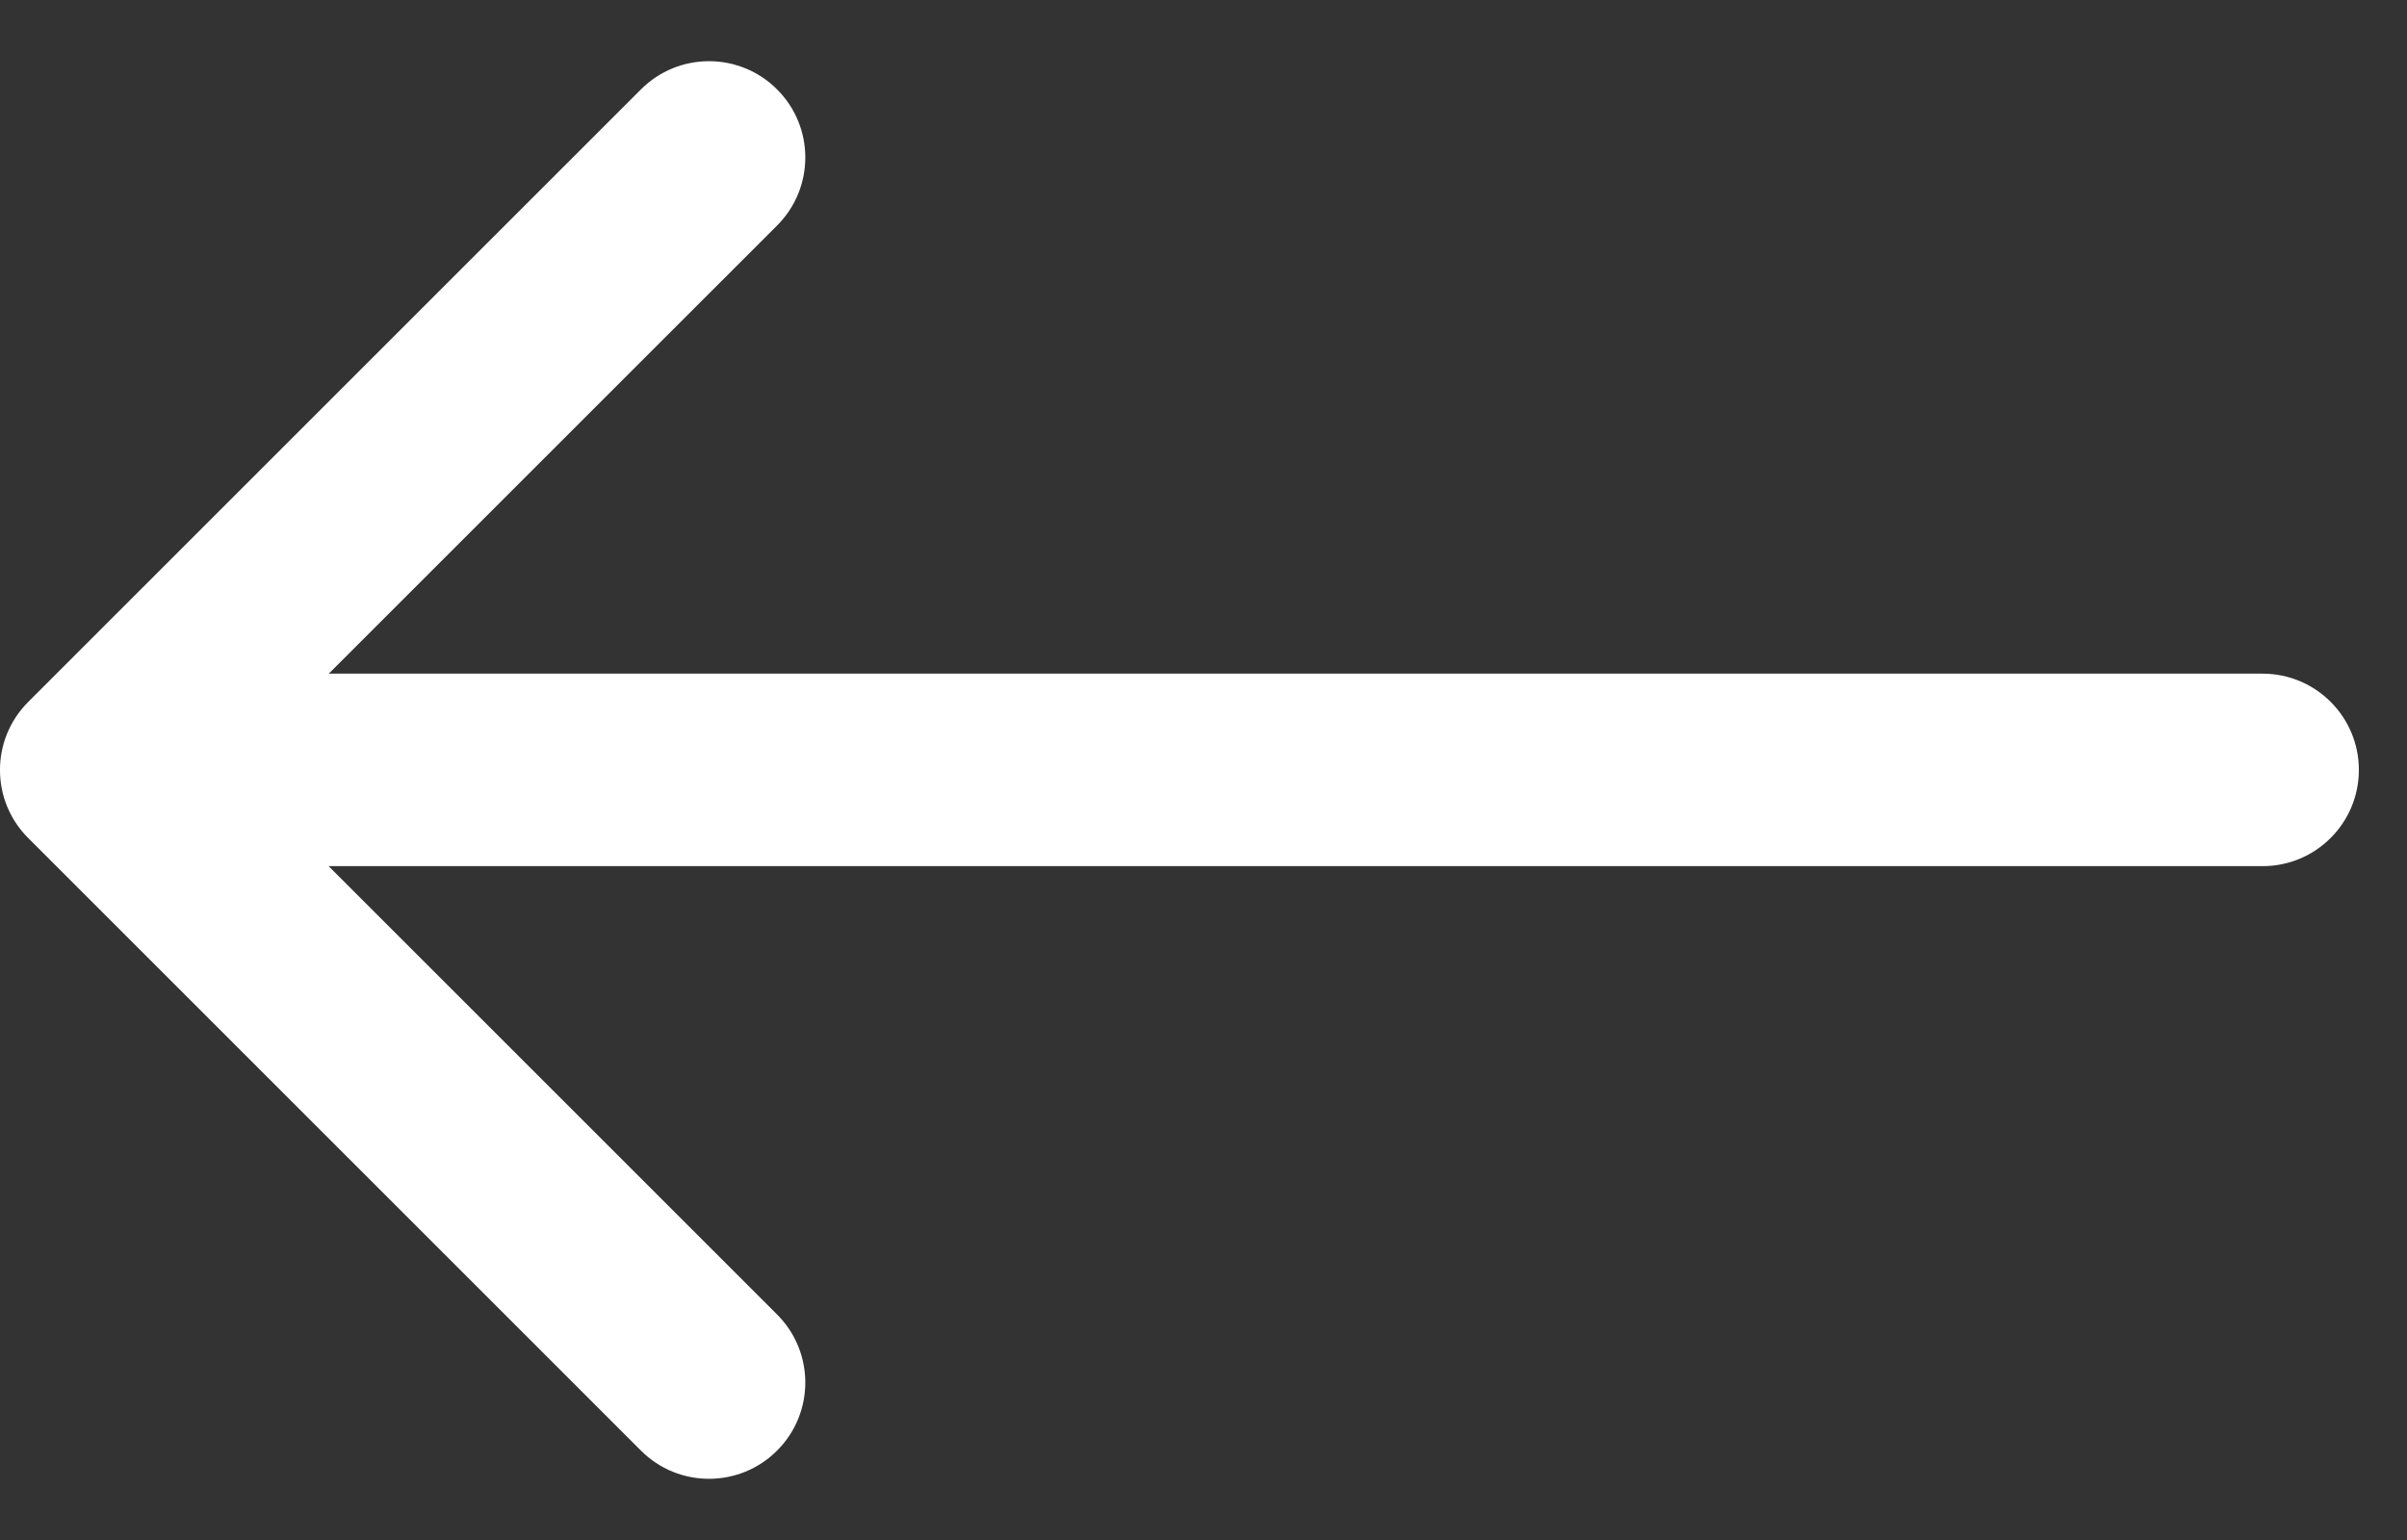
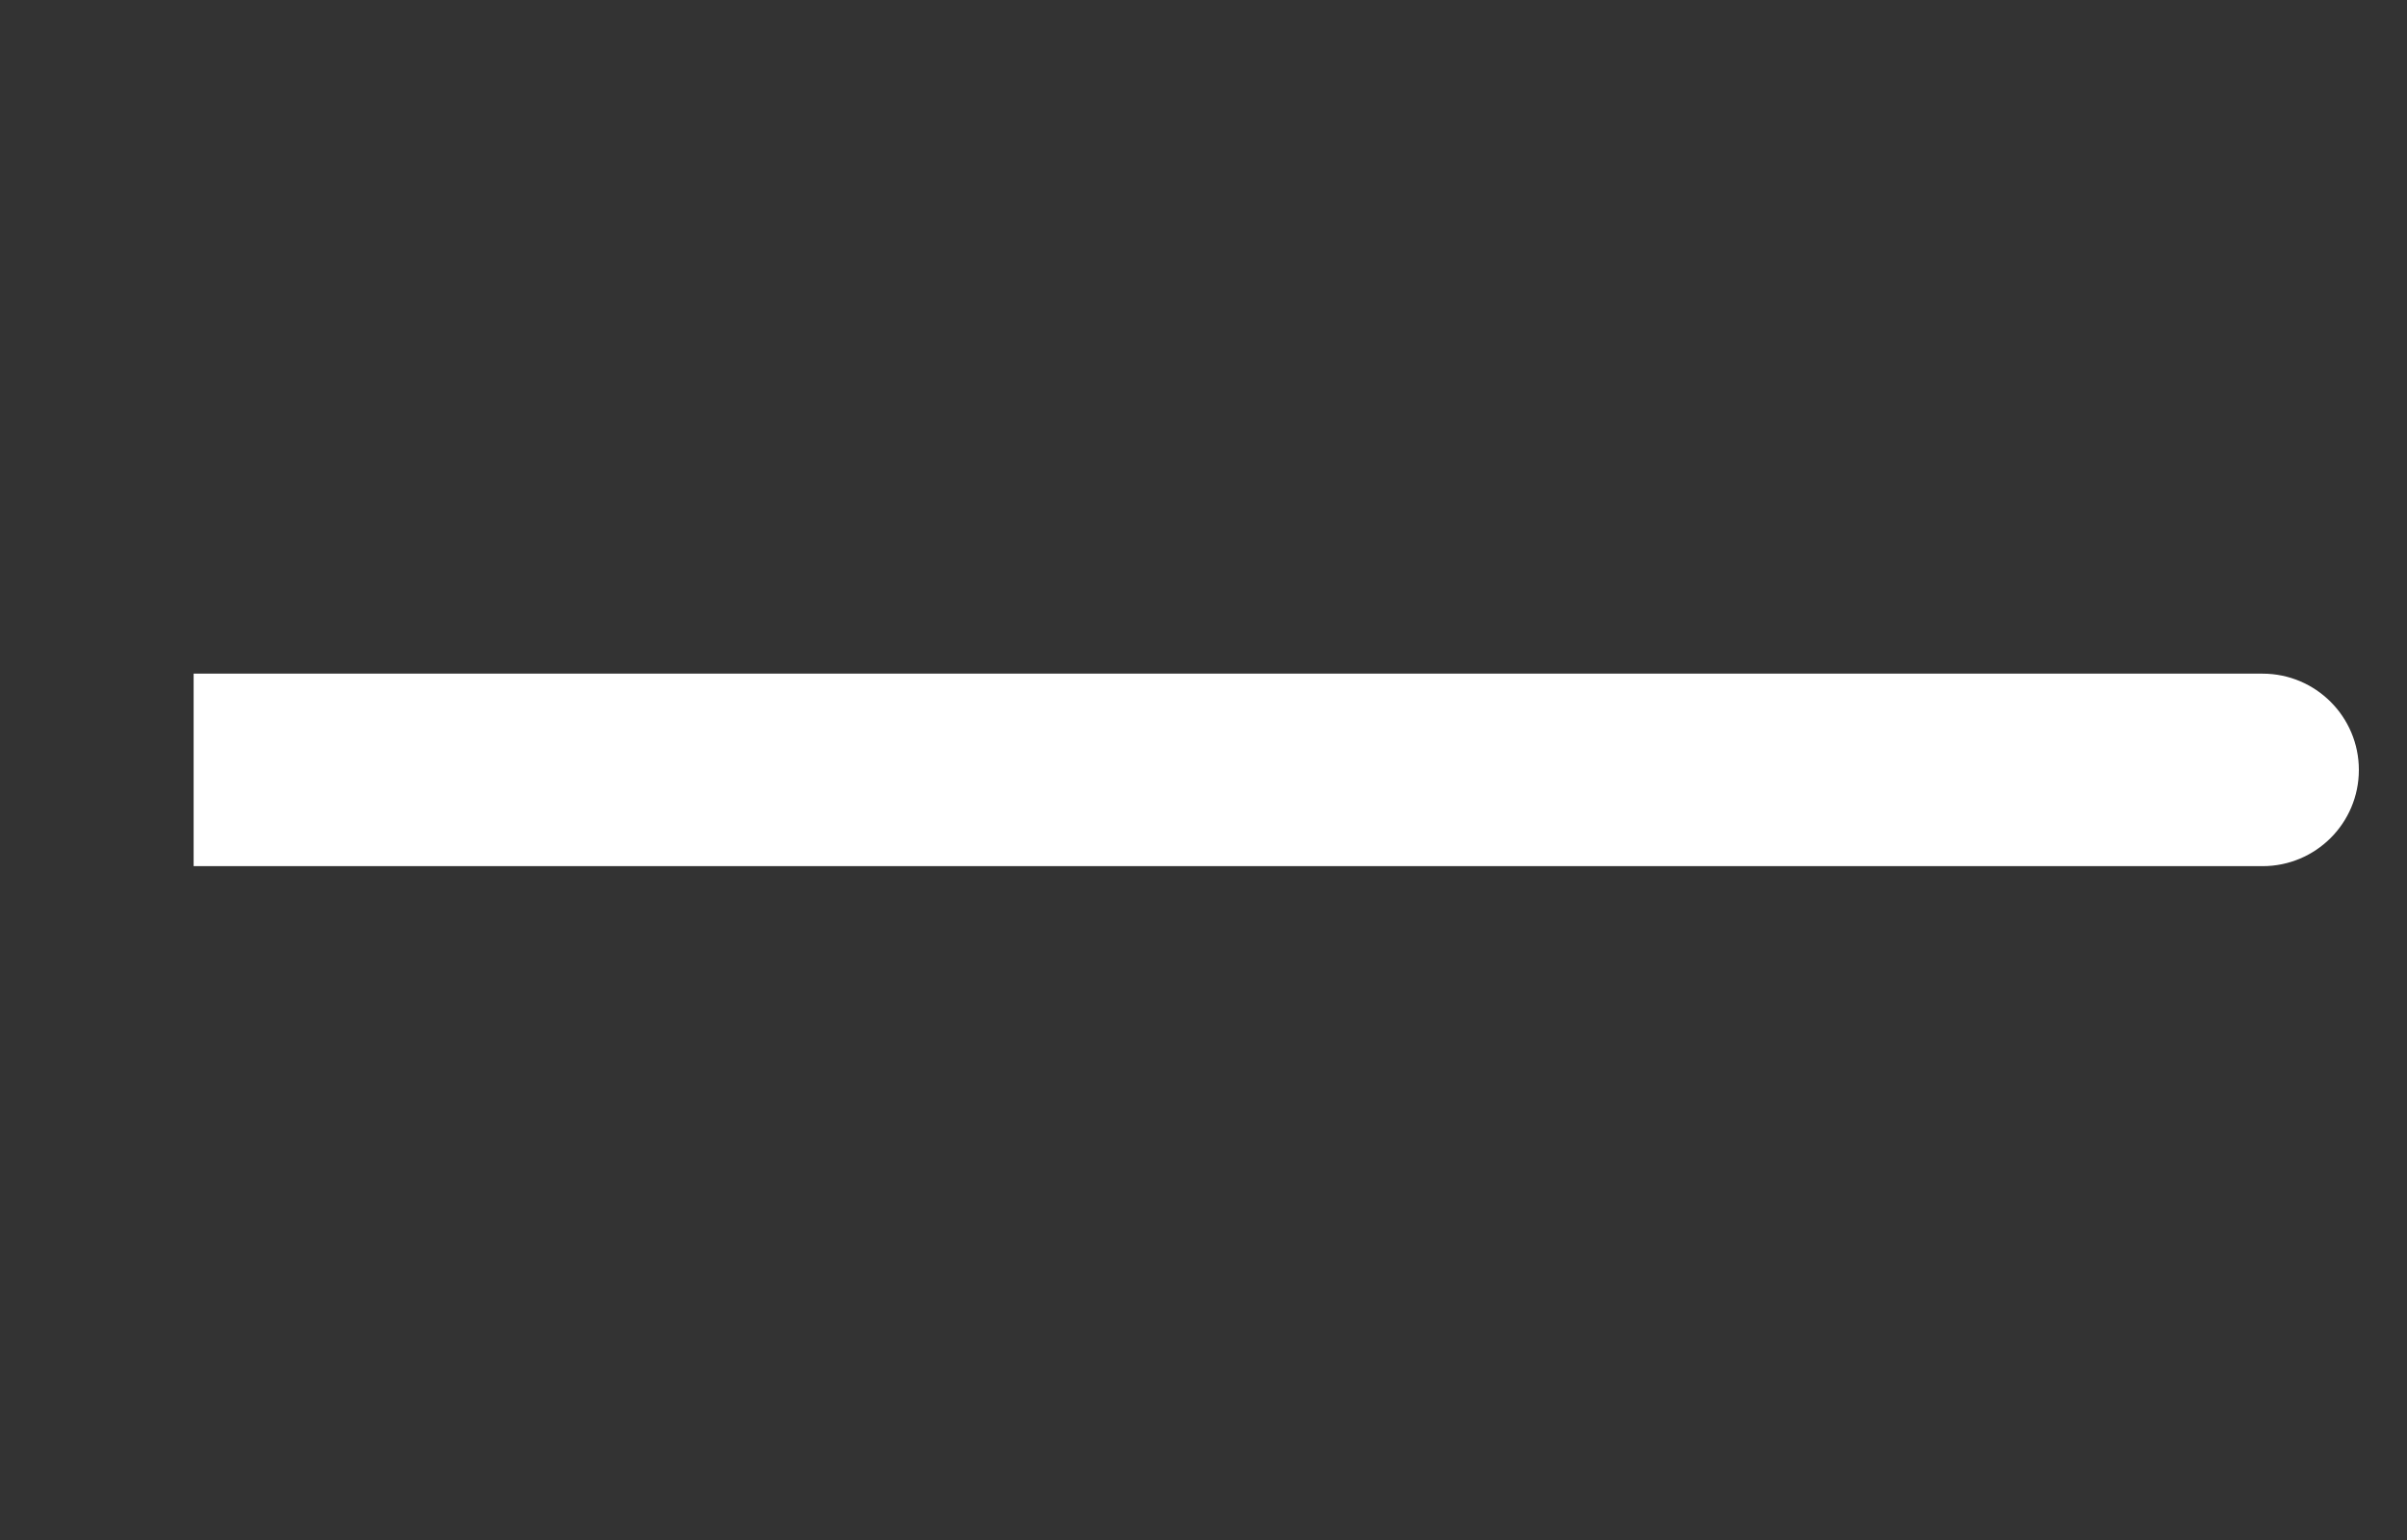
<svg xmlns="http://www.w3.org/2000/svg" width="25" height="16" viewBox="0 0 25 16" fill="none">
  <rect x="0" y="0" width="25" height="16" fill="#333333" stroke="none" />
  <g id="Shape">
-     <path id="Arrow 2" d="M0.293 8.707C-0.098 8.317 -0.098 7.683 0.293 7.293L6.657 0.929C7.047 0.538 7.681 0.538 8.071 0.929C8.462 1.319 8.462 1.953 8.071 2.343L2.414 8L8.071 13.657C8.462 14.047 8.462 14.681 8.071 15.071C7.681 15.462 7.047 15.462 6.657 15.071L0.293 8.707ZM2.138 9L1 9L1 7L2.138 7L2.138 9Z" fill="white" />
    <path id="Vector 2289" d="M23.5 6.999C24.052 6.999 24.5 7.447 24.5 7.999C24.5 8.552 24.052 8.999 23.5 8.999L23.5 6.999ZM23.5 8.999L2.011 8.999L2.011 6.999L23.5 6.999L23.5 8.999Z" fill="white" />
  </g>
</svg>